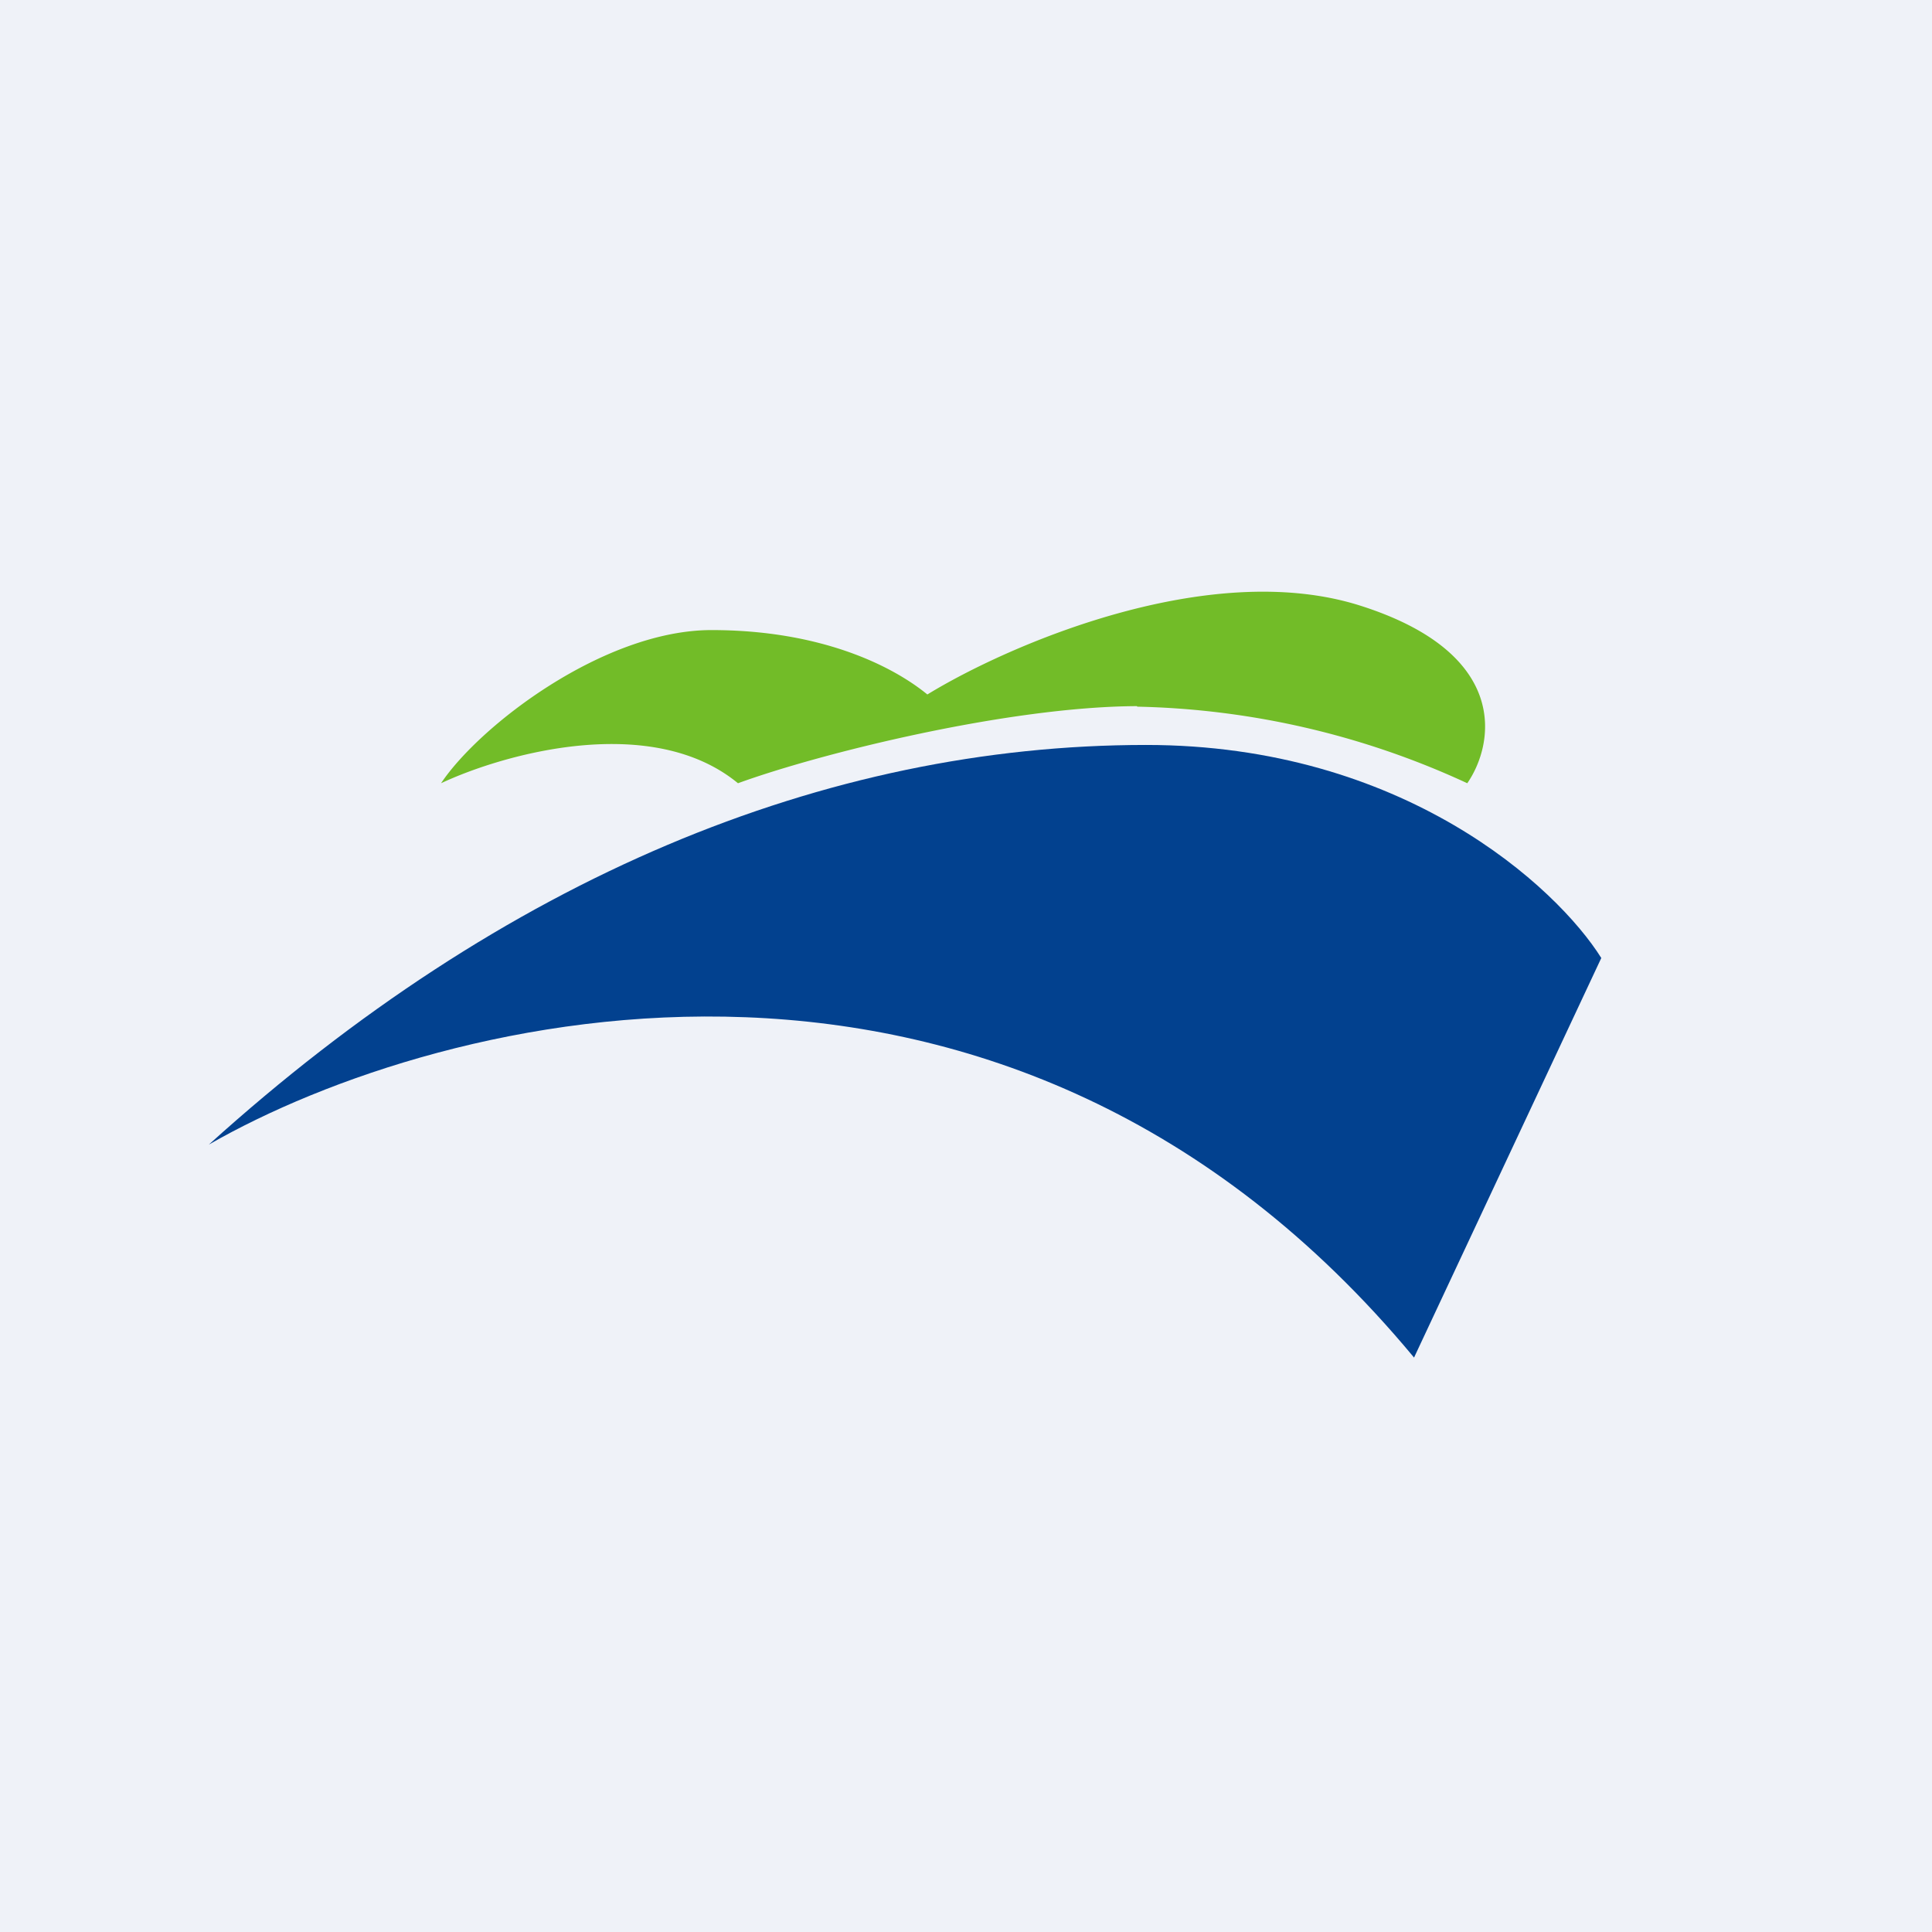
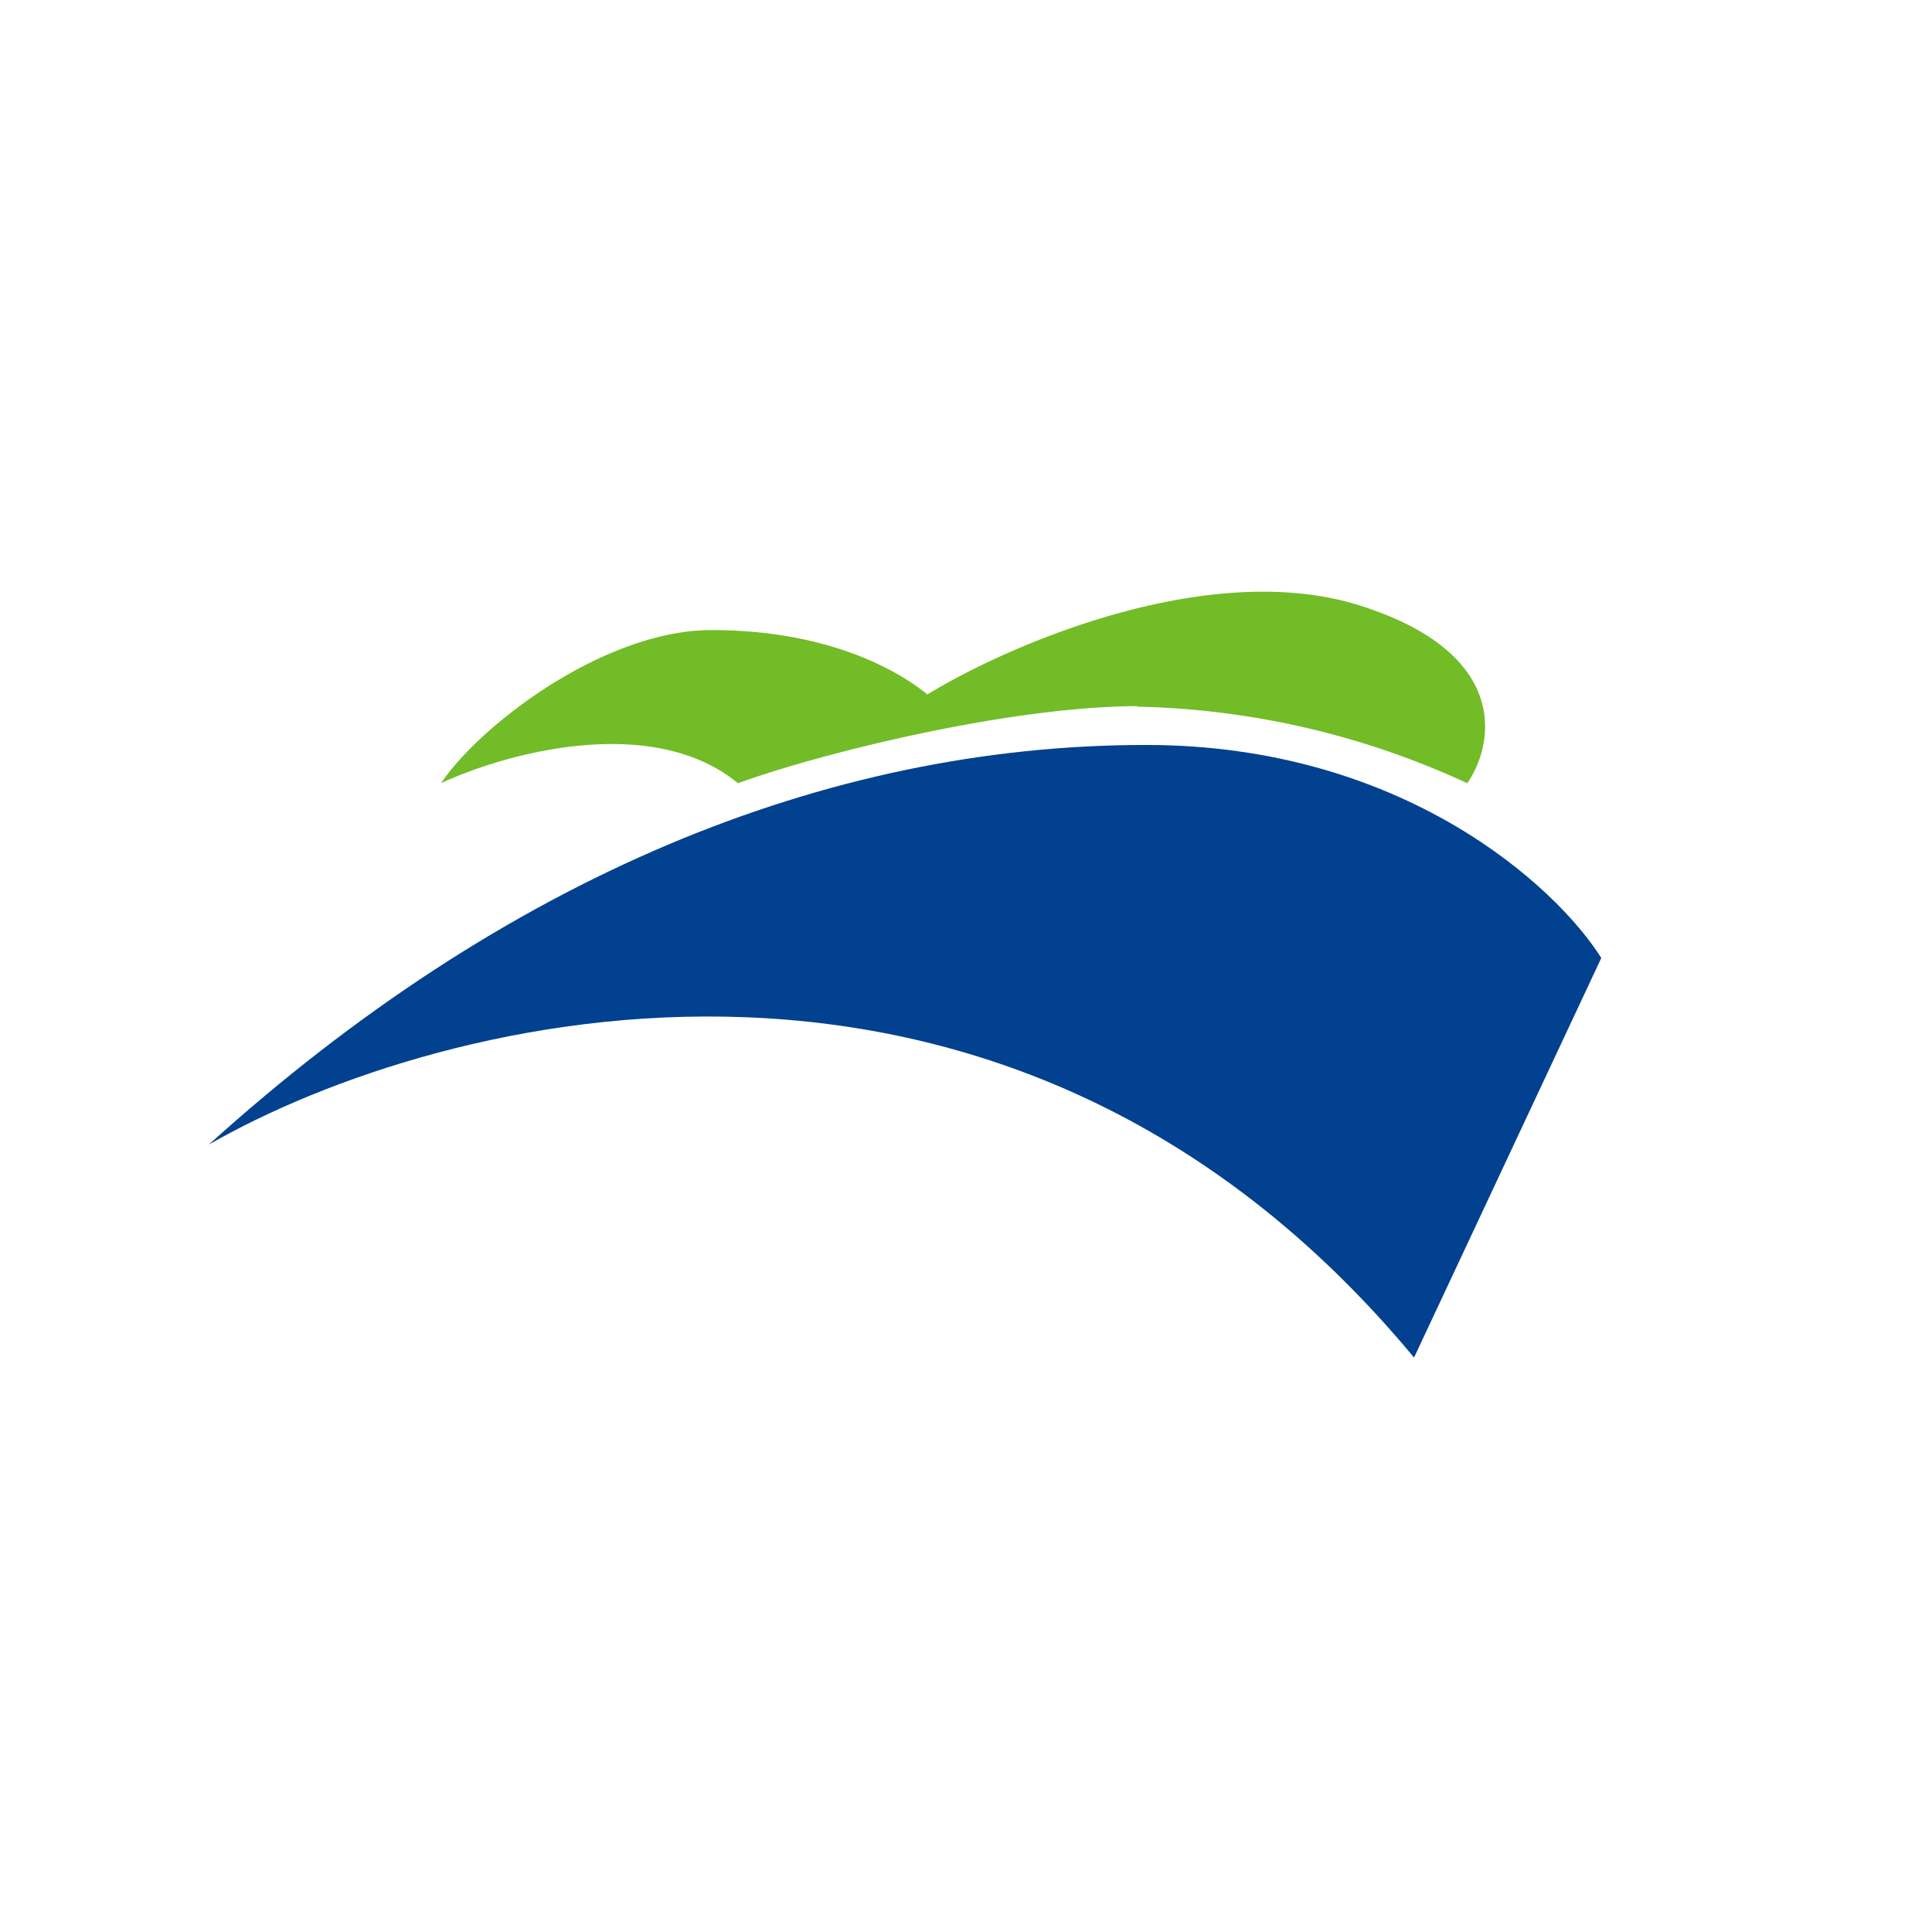
<svg xmlns="http://www.w3.org/2000/svg" viewBox="0 0 55.5 55.5">
-   <path d="M 0,0 H 55.5 V 55.5 H 0 Z" fill="rgb(239, 242, 248)" />
  <path d="M 40.61,38.985 C 28.92,24.92 12.67,29.05 6,32.88 C 14.46,25.23 23.7,21.4 32.92,21.4 C 40.31,21.4 44.72,25.48 46,27.52 L 40.62,39 Z" fill="rgb(2, 65, 143)" />
  <path d="M 32.66,20.285 C 28.94,20.3 23.53,21.65 21.2,22.5 C 18.72,20.46 14.48,21.65 12.67,22.5 C 13.77,20.85 17.34,18.1 20.44,18.1 S 25.6,19.1 26.64,19.95 C 28.96,18.53 34.71,16.03 39.05,17.39 C 43.4,18.76 42.93,21.37 42.15,22.5 A 23.71,23.71 0 0,0 32.67,20.3 Z" fill="rgb(114, 188, 40)" />
</svg>